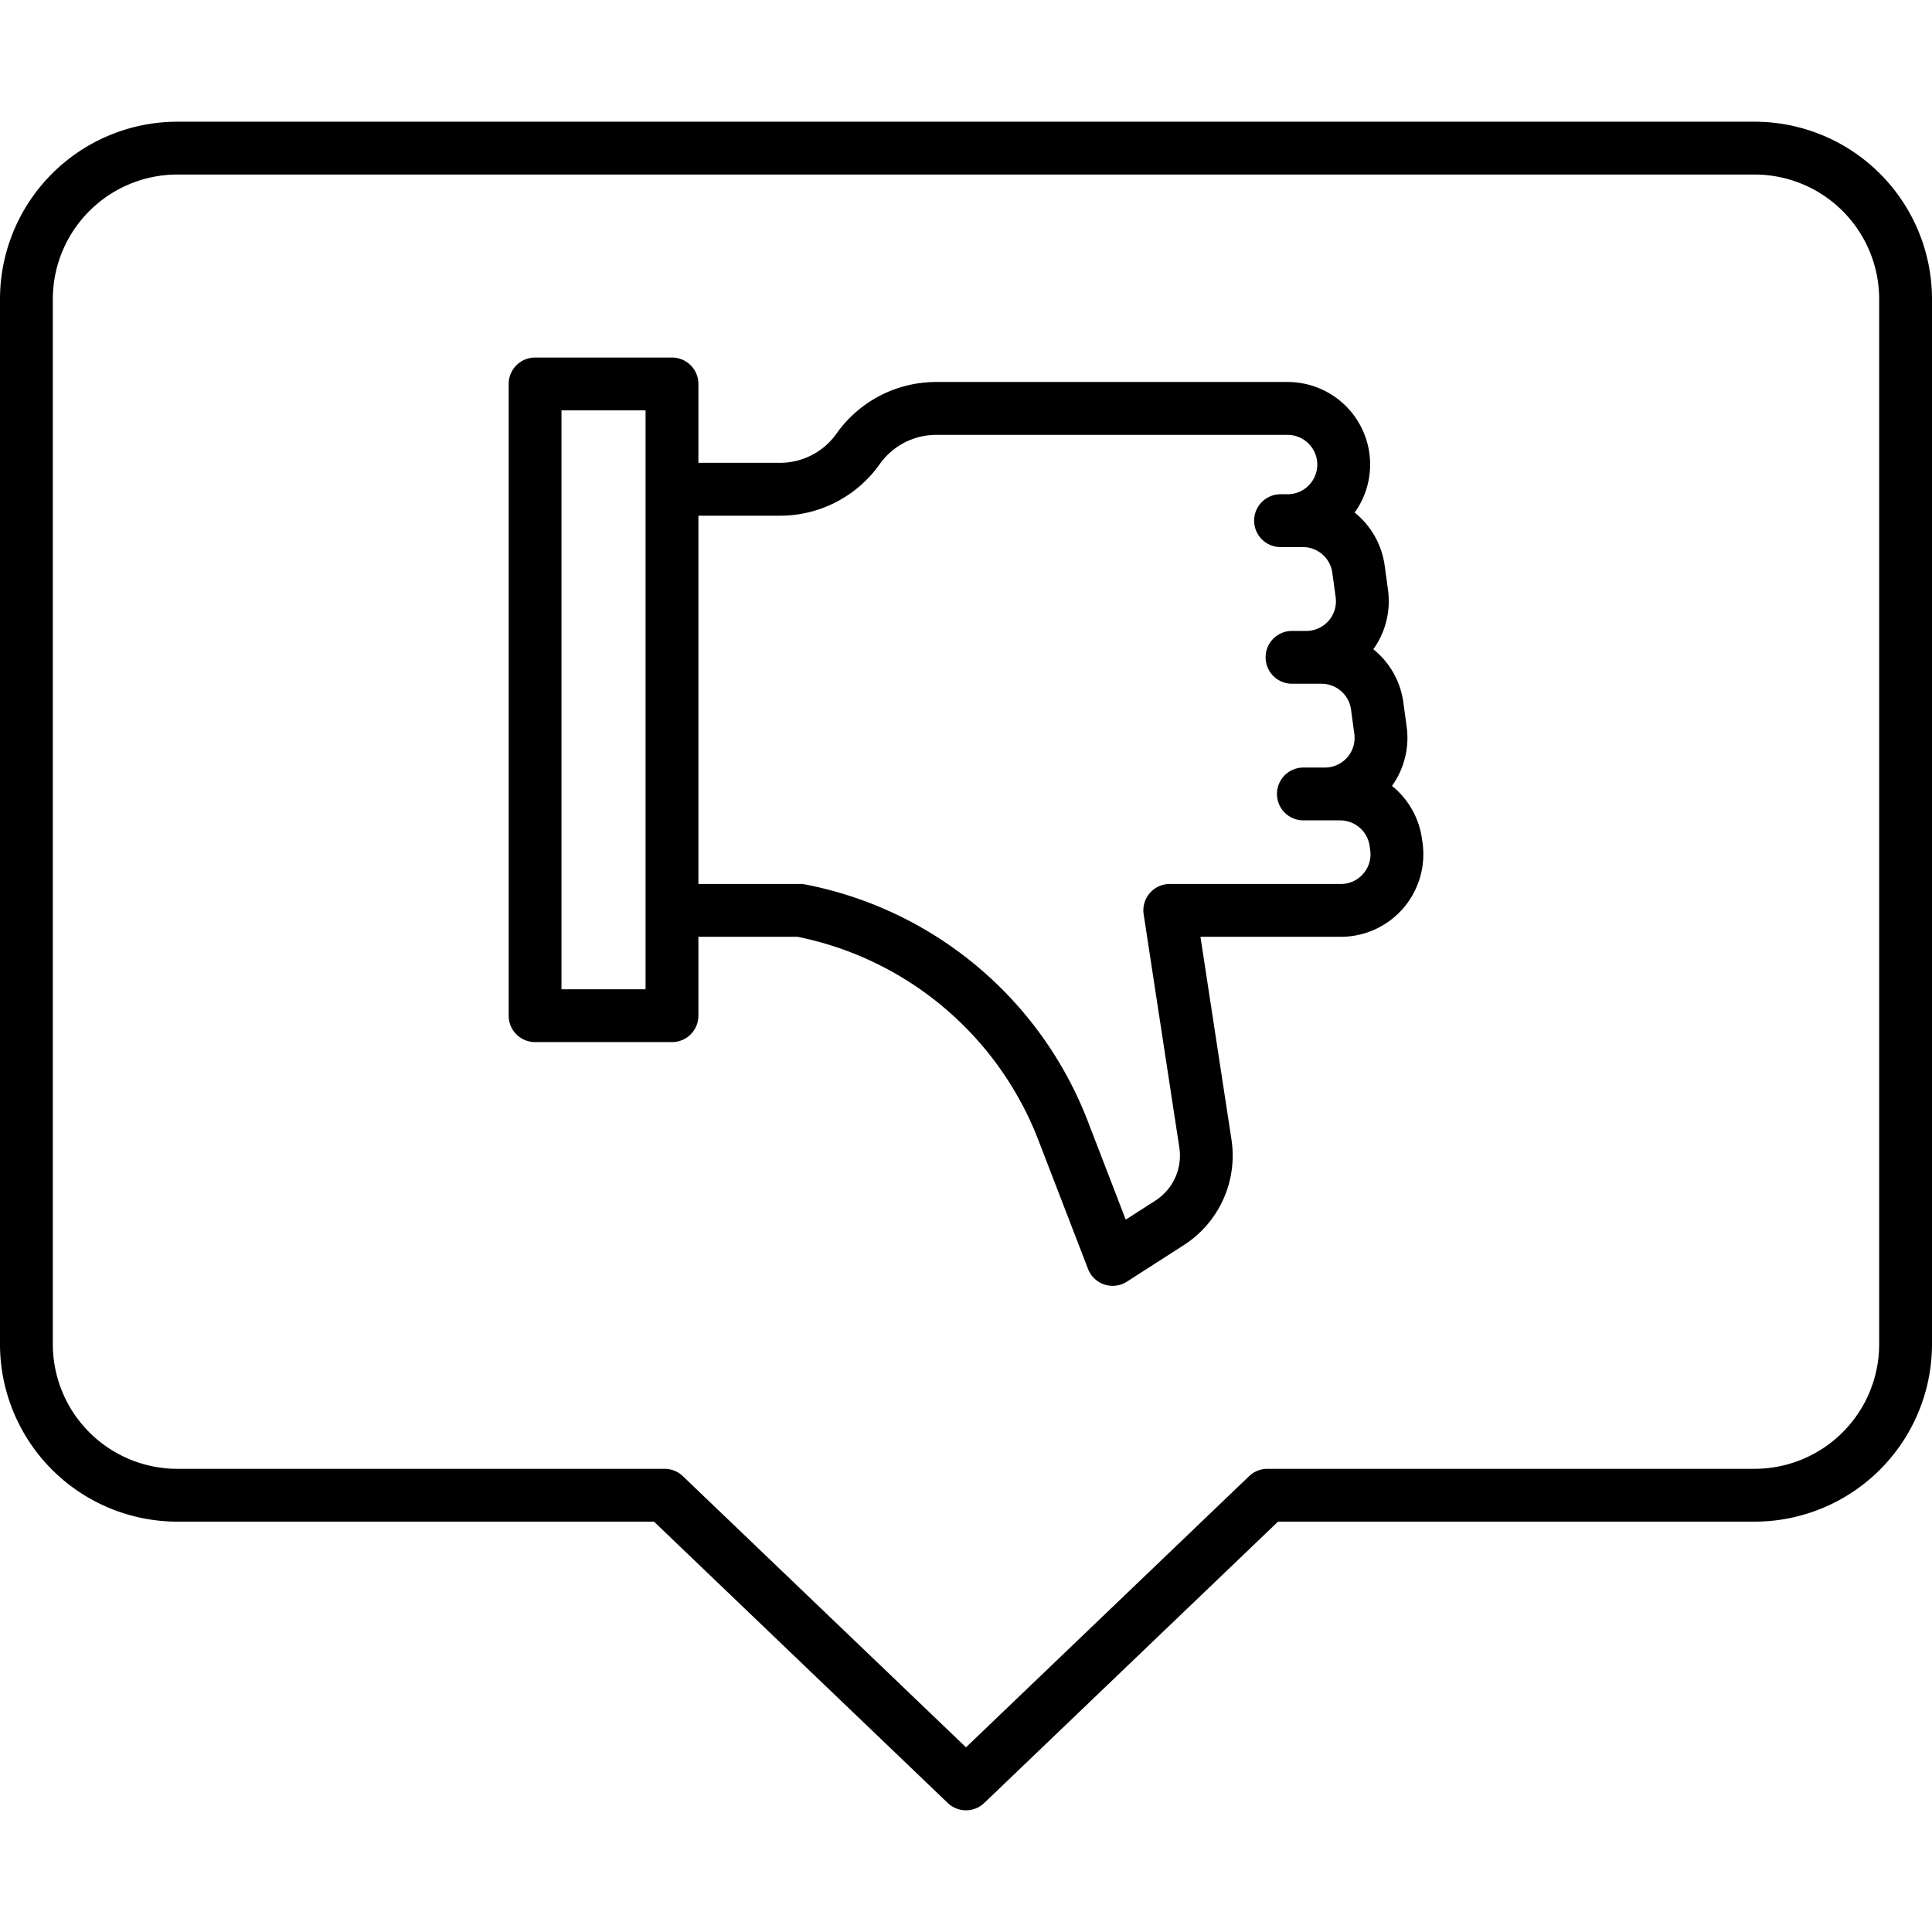
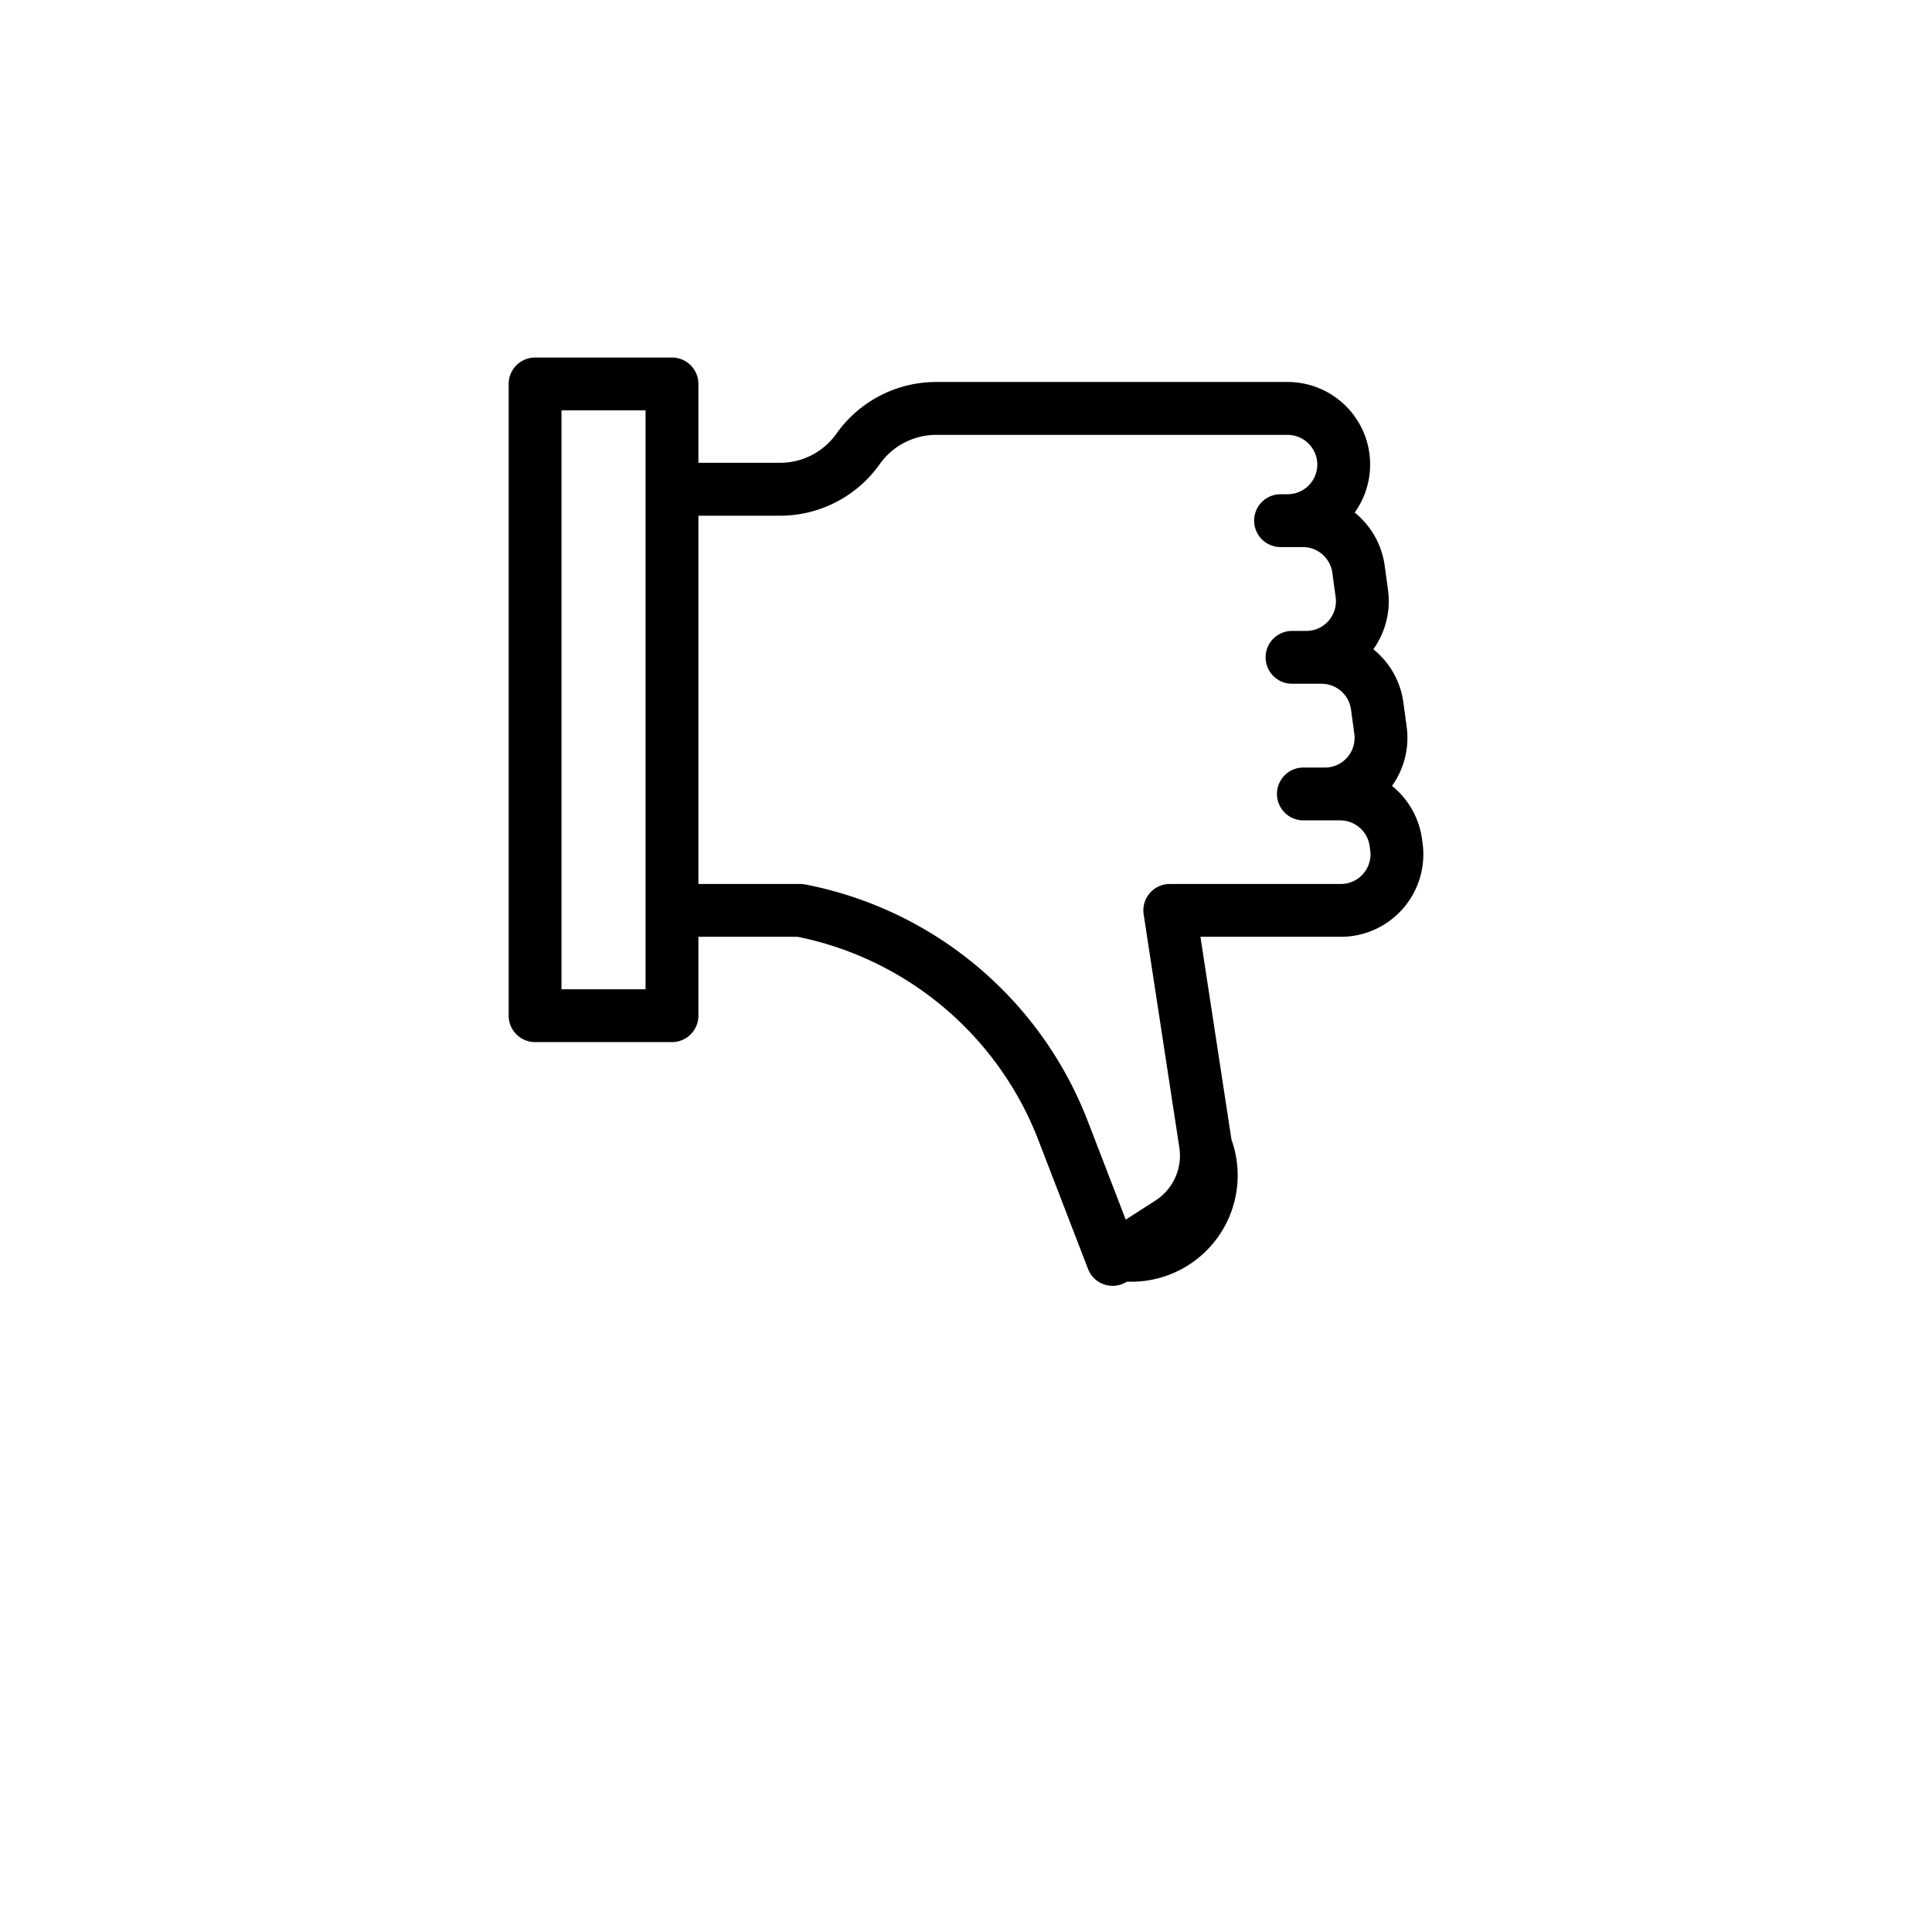
<svg xmlns="http://www.w3.org/2000/svg" width="1024" height="1024" viewBox="0 0 128 128">
  <g>
-     <path d="M94.21,55.578a5.468,5.468,0,0,0-1.987-3.51,5.469,5.469,0,0,0,.972-3.924l-.22-1.62a5.464,5.464,0,0,0-1.988-3.51,5.47,5.47,0,0,0,.973-3.923l-.222-1.623a5.461,5.461,0,0,0-1.987-3.509,5.466,5.466,0,0,0-4.443-8.651H62.021a8.09,8.09,0,0,0-6.6,3.418,4.585,4.585,0,0,1-3.739,1.937H46.271V25.438a1.75,1.75,0,0,0-1.75-1.75h-9.07a1.749,1.749,0,0,0-1.75,1.75V67.292a1.75,1.75,0,0,0,1.75,1.75h9.07a1.751,1.751,0,0,0,1.75-1.75V62.066h6.578A21.712,21.712,0,0,1,68.82,75.6l3.264,8.469a1.748,1.748,0,0,0,2.578.843l3.77-2.421A7.046,7.046,0,0,0,81.588,75.5L79.533,62.066h9.3a5.467,5.467,0,0,0,5.416-6.209ZM42.771,65.542H37.2V27.188h5.57V65.542Zm47.542-7.65a1.936,1.936,0,0,1-1.481.674H77.5a1.748,1.748,0,0,0-1.729,2.015l2.363,15.448a3.547,3.547,0,0,1-1.588,3.515l-1.963,1.261-2.492-6.466A25.2,25.2,0,0,0,53.363,58.6a1.765,1.765,0,0,0-.34-.033H46.271v-24.4h5.413a8.09,8.09,0,0,0,6.6-3.417,4.583,4.583,0,0,1,3.739-1.938H85.308a1.973,1.973,0,0,1,1.948,1.7,1.968,1.968,0,0,1-1.948,2.233H84.84a1.75,1.75,0,0,0,0,3.5h1.482a1.972,1.972,0,0,1,1.948,1.7l.221,1.623A1.965,1.965,0,0,1,86.543,41.8H85.6a1.75,1.75,0,0,0,0,3.5h1.961A1.975,1.975,0,0,1,89.507,47l.22,1.619a1.965,1.965,0,0,1-1.948,2.233H86.352a1.75,1.75,0,0,0,0,3.5h2.441a1.975,1.975,0,0,1,1.949,1.7l.038.279A1.94,1.94,0,0,1,90.313,57.892Z" />
-     <path d="M116.25,8.063H11.75A11.763,11.763,0,0,0,0,19.813v69.25a11.763,11.763,0,0,0,11.75,11.75H43.329L62.79,119.451a1.747,1.747,0,0,0,2.42,0l19.462-18.638H116.25A11.764,11.764,0,0,0,128,89.063V19.813A11.763,11.763,0,0,0,116.25,8.063Zm8.25,81a8.26,8.26,0,0,1-8.25,8.25H83.969a1.752,1.752,0,0,0-1.211.486L64,115.764,45.242,97.8a1.752,1.752,0,0,0-1.211-.486H11.75a8.26,8.26,0,0,1-8.25-8.25V19.813a8.259,8.259,0,0,1,8.25-8.25h104.5a8.259,8.259,0,0,1,8.25,8.25Z" />
+     <path d="M94.21,55.578a5.468,5.468,0,0,0-1.987-3.51,5.469,5.469,0,0,0,.972-3.924l-.22-1.62a5.464,5.464,0,0,0-1.988-3.51,5.47,5.47,0,0,0,.973-3.923l-.222-1.623a5.461,5.461,0,0,0-1.987-3.509,5.466,5.466,0,0,0-4.443-8.651H62.021a8.09,8.09,0,0,0-6.6,3.418,4.585,4.585,0,0,1-3.739,1.937H46.271V25.438a1.75,1.75,0,0,0-1.75-1.75h-9.07a1.749,1.749,0,0,0-1.75,1.75V67.292a1.75,1.75,0,0,0,1.75,1.75h9.07a1.751,1.751,0,0,0,1.75-1.75V62.066h6.578A21.712,21.712,0,0,1,68.82,75.6l3.264,8.469a1.748,1.748,0,0,0,2.578.843A7.046,7.046,0,0,0,81.588,75.5L79.533,62.066h9.3a5.467,5.467,0,0,0,5.416-6.209ZM42.771,65.542H37.2V27.188h5.57V65.542Zm47.542-7.65a1.936,1.936,0,0,1-1.481.674H77.5a1.748,1.748,0,0,0-1.729,2.015l2.363,15.448a3.547,3.547,0,0,1-1.588,3.515l-1.963,1.261-2.492-6.466A25.2,25.2,0,0,0,53.363,58.6a1.765,1.765,0,0,0-.34-.033H46.271v-24.4h5.413a8.09,8.09,0,0,0,6.6-3.417,4.583,4.583,0,0,1,3.739-1.938H85.308a1.973,1.973,0,0,1,1.948,1.7,1.968,1.968,0,0,1-1.948,2.233H84.84a1.75,1.75,0,0,0,0,3.5h1.482a1.972,1.972,0,0,1,1.948,1.7l.221,1.623A1.965,1.965,0,0,1,86.543,41.8H85.6a1.75,1.75,0,0,0,0,3.5h1.961A1.975,1.975,0,0,1,89.507,47l.22,1.619a1.965,1.965,0,0,1-1.948,2.233H86.352a1.75,1.75,0,0,0,0,3.5h2.441a1.975,1.975,0,0,1,1.949,1.7l.038.279A1.94,1.94,0,0,1,90.313,57.892Z" />
  </g>
</svg>